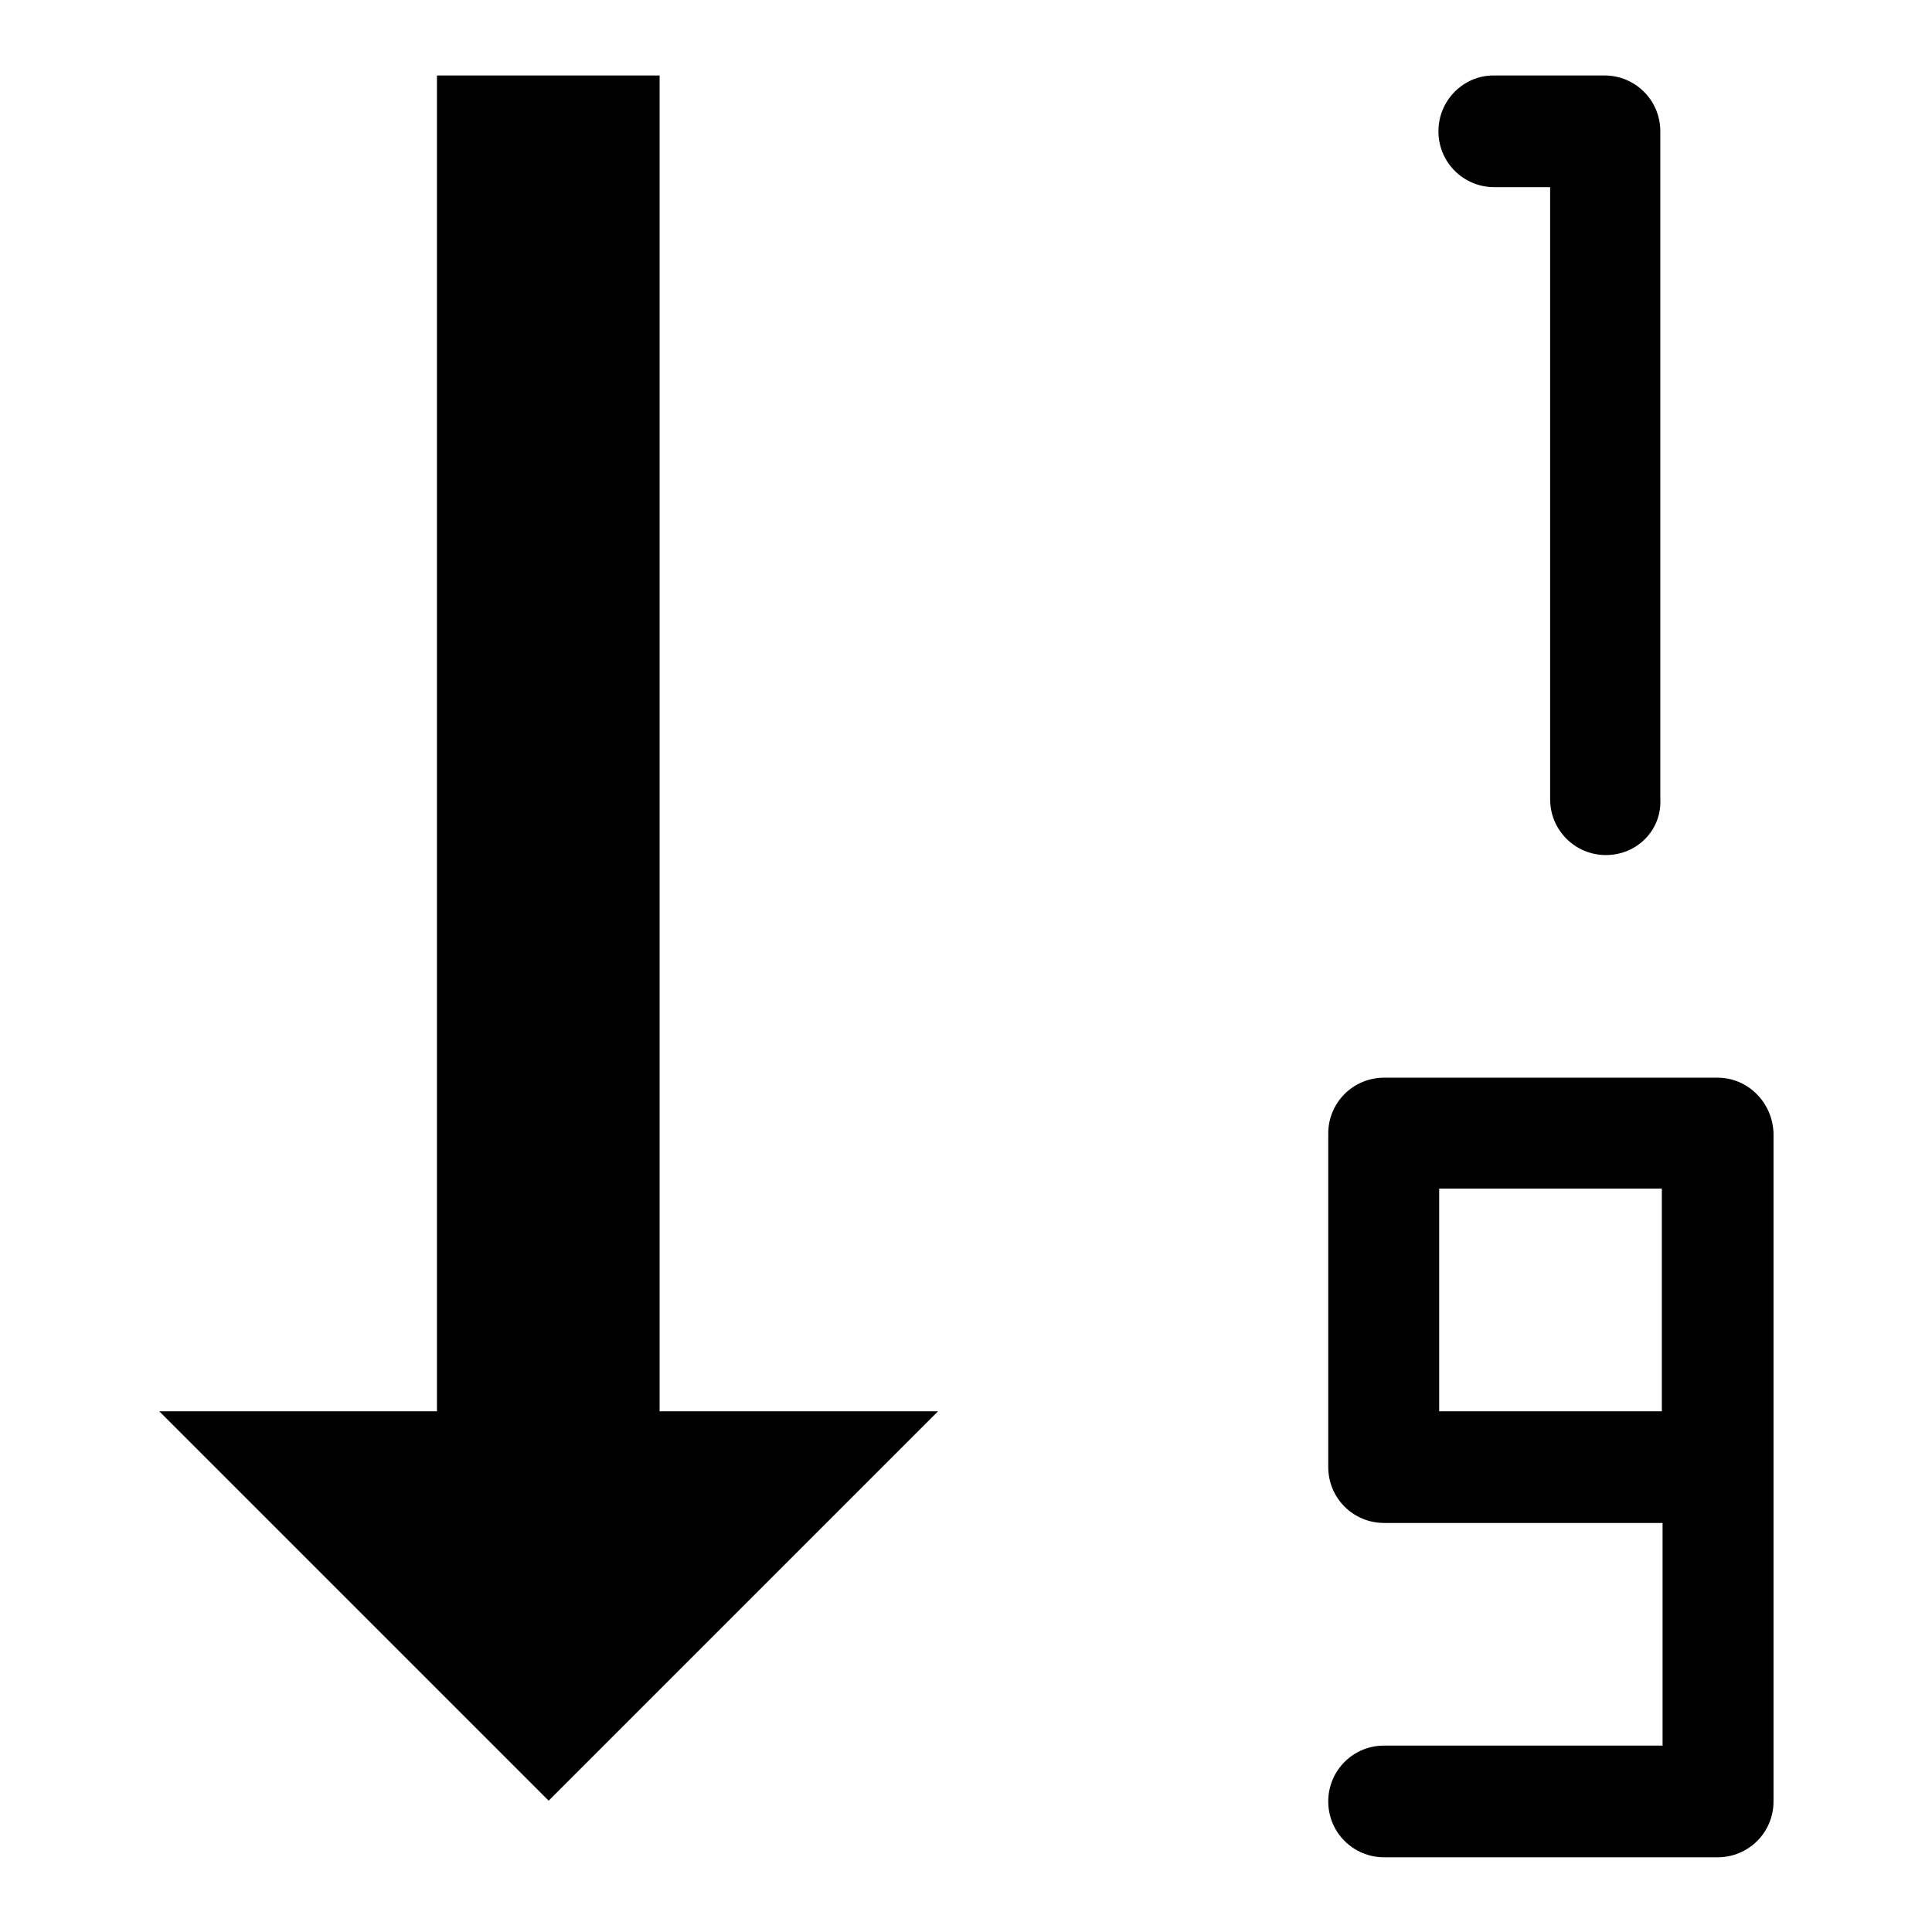
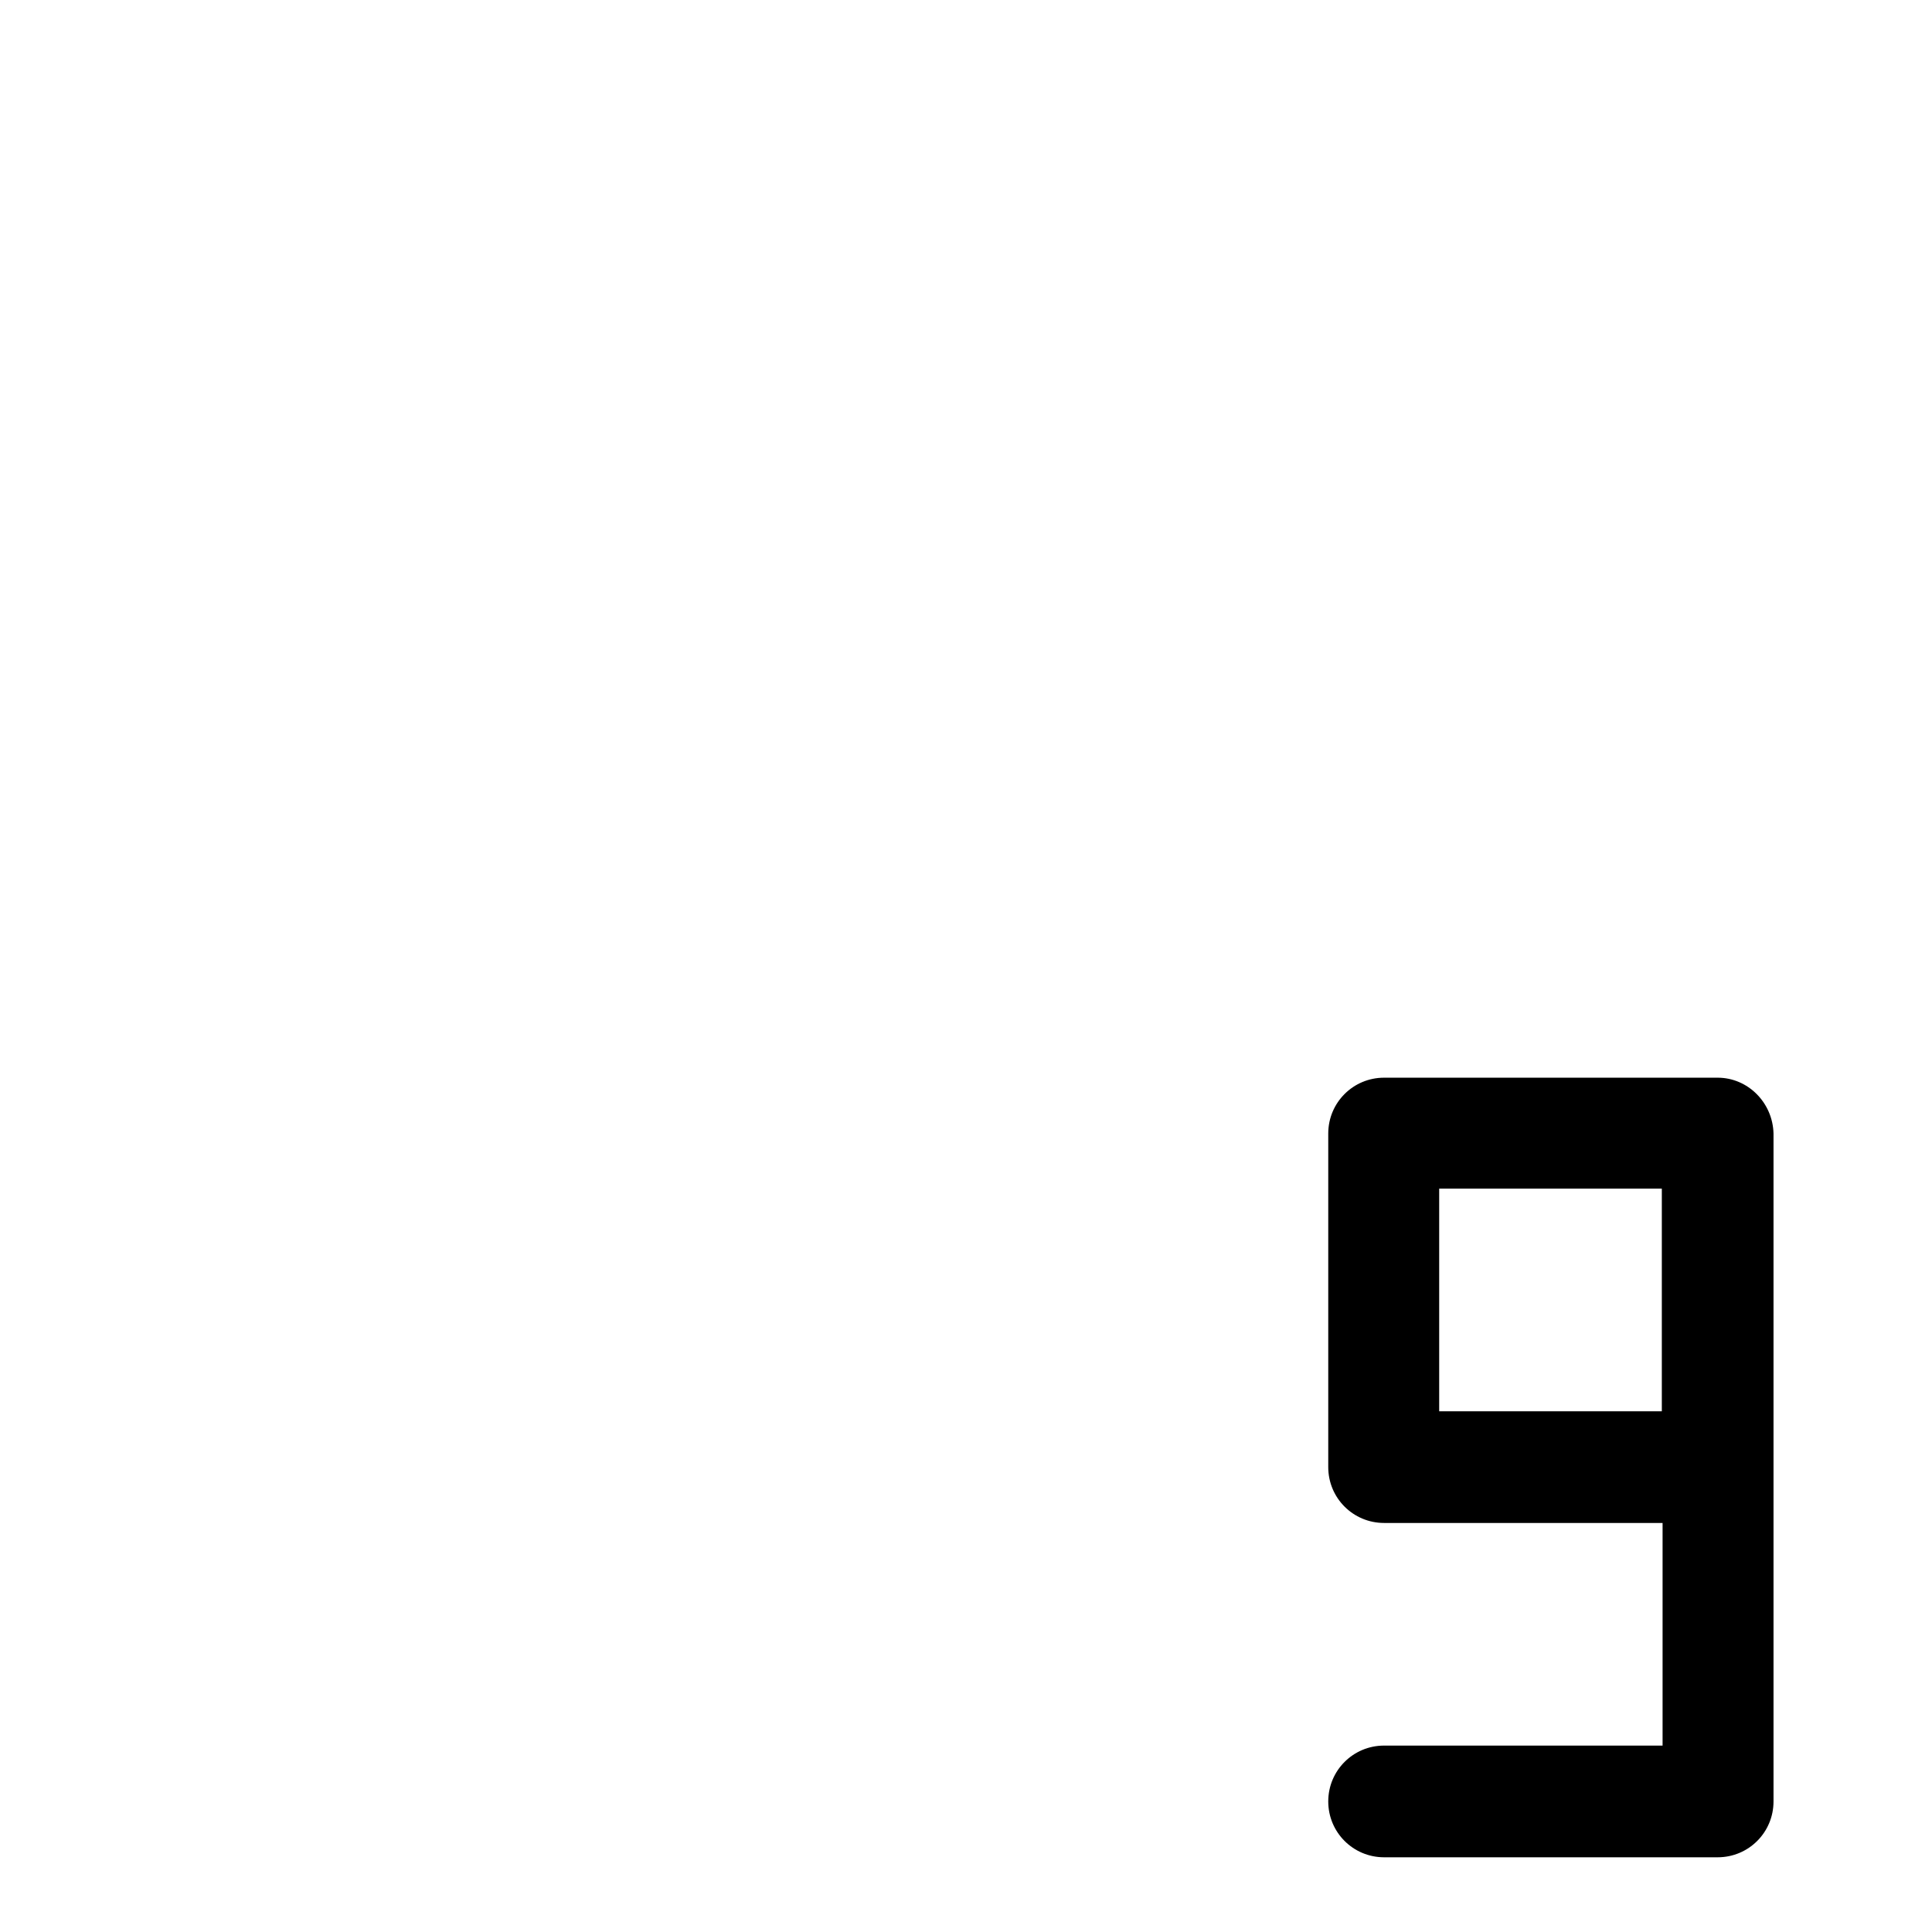
<svg xmlns="http://www.w3.org/2000/svg" version="1.1" x="0px" y="0px" viewBox="0 0 256 256" enable-background="new 0 0 256 256" xml:space="preserve">
  <g>
    <g>
-       <path fill="#000000" d="M87.4,187V10H57.9v177H21.1l51.6,51.6l51.6-51.6H87.4z" />
-       <path fill="#000000" d="M212.8,113.3c-4.1,0-7.4-3.3-7.4-7.4V24.8h-7.4c-4.1,0-7.4-3.3-7.4-7.4s3.3-7.4,7.3-7.4h14.7c4.1,0,7.4,3.3,7.4,7.4v88.5C220.2,110,216.9,113.3,212.8,113.3L212.8,113.3z" />
      <path fill="#000000" d="M227.6,142.8h-44.2c-4.1,0-7.4,3.3-7.4,7.4v44.2c0,4.1,3.3,7.4,7.4,7.4h36.9v29.5h-36.9c-4.1,0-7.4,3.3-7.4,7.4c0,4.1,3.3,7.4,7.4,7.4h44.2c4.1,0,7.4-3.3,7.4-7.4v-88.5C234.9,146.1,231.6,142.8,227.6,142.8L227.6,142.8z M190.7,157.5h29.5V187h-29.5V157.5z" />
    </g>
  </g>
</svg>